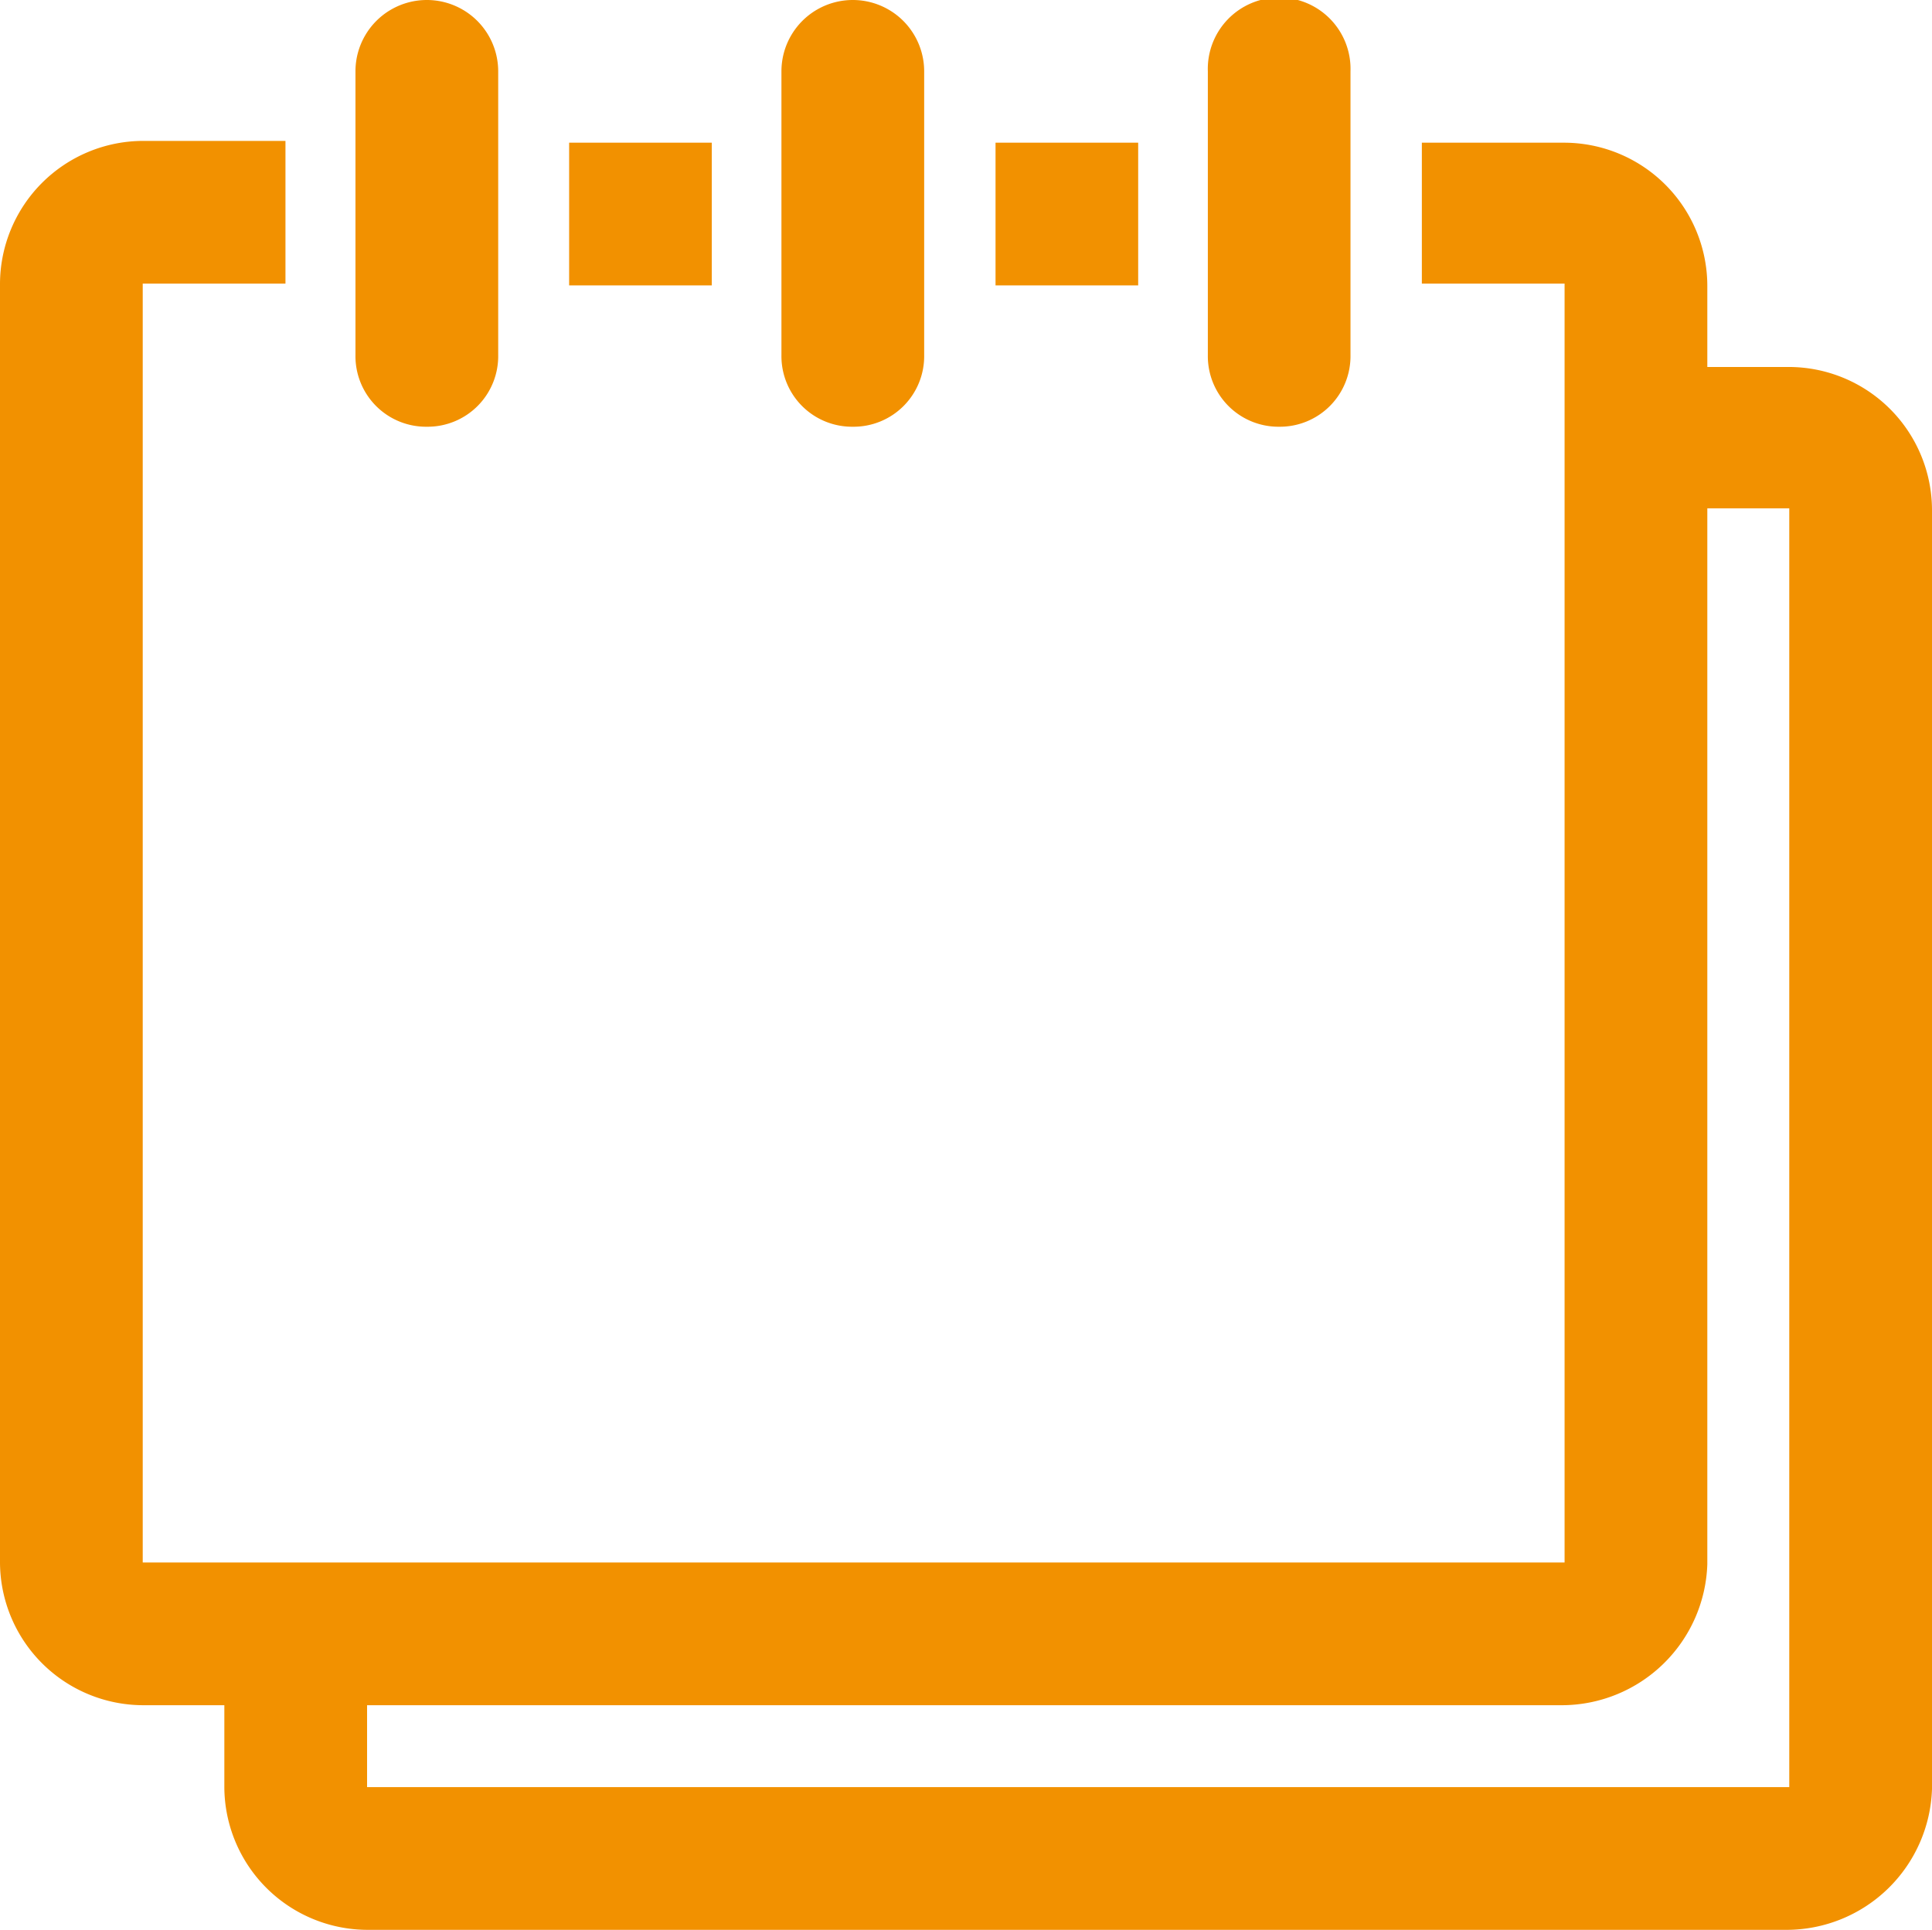
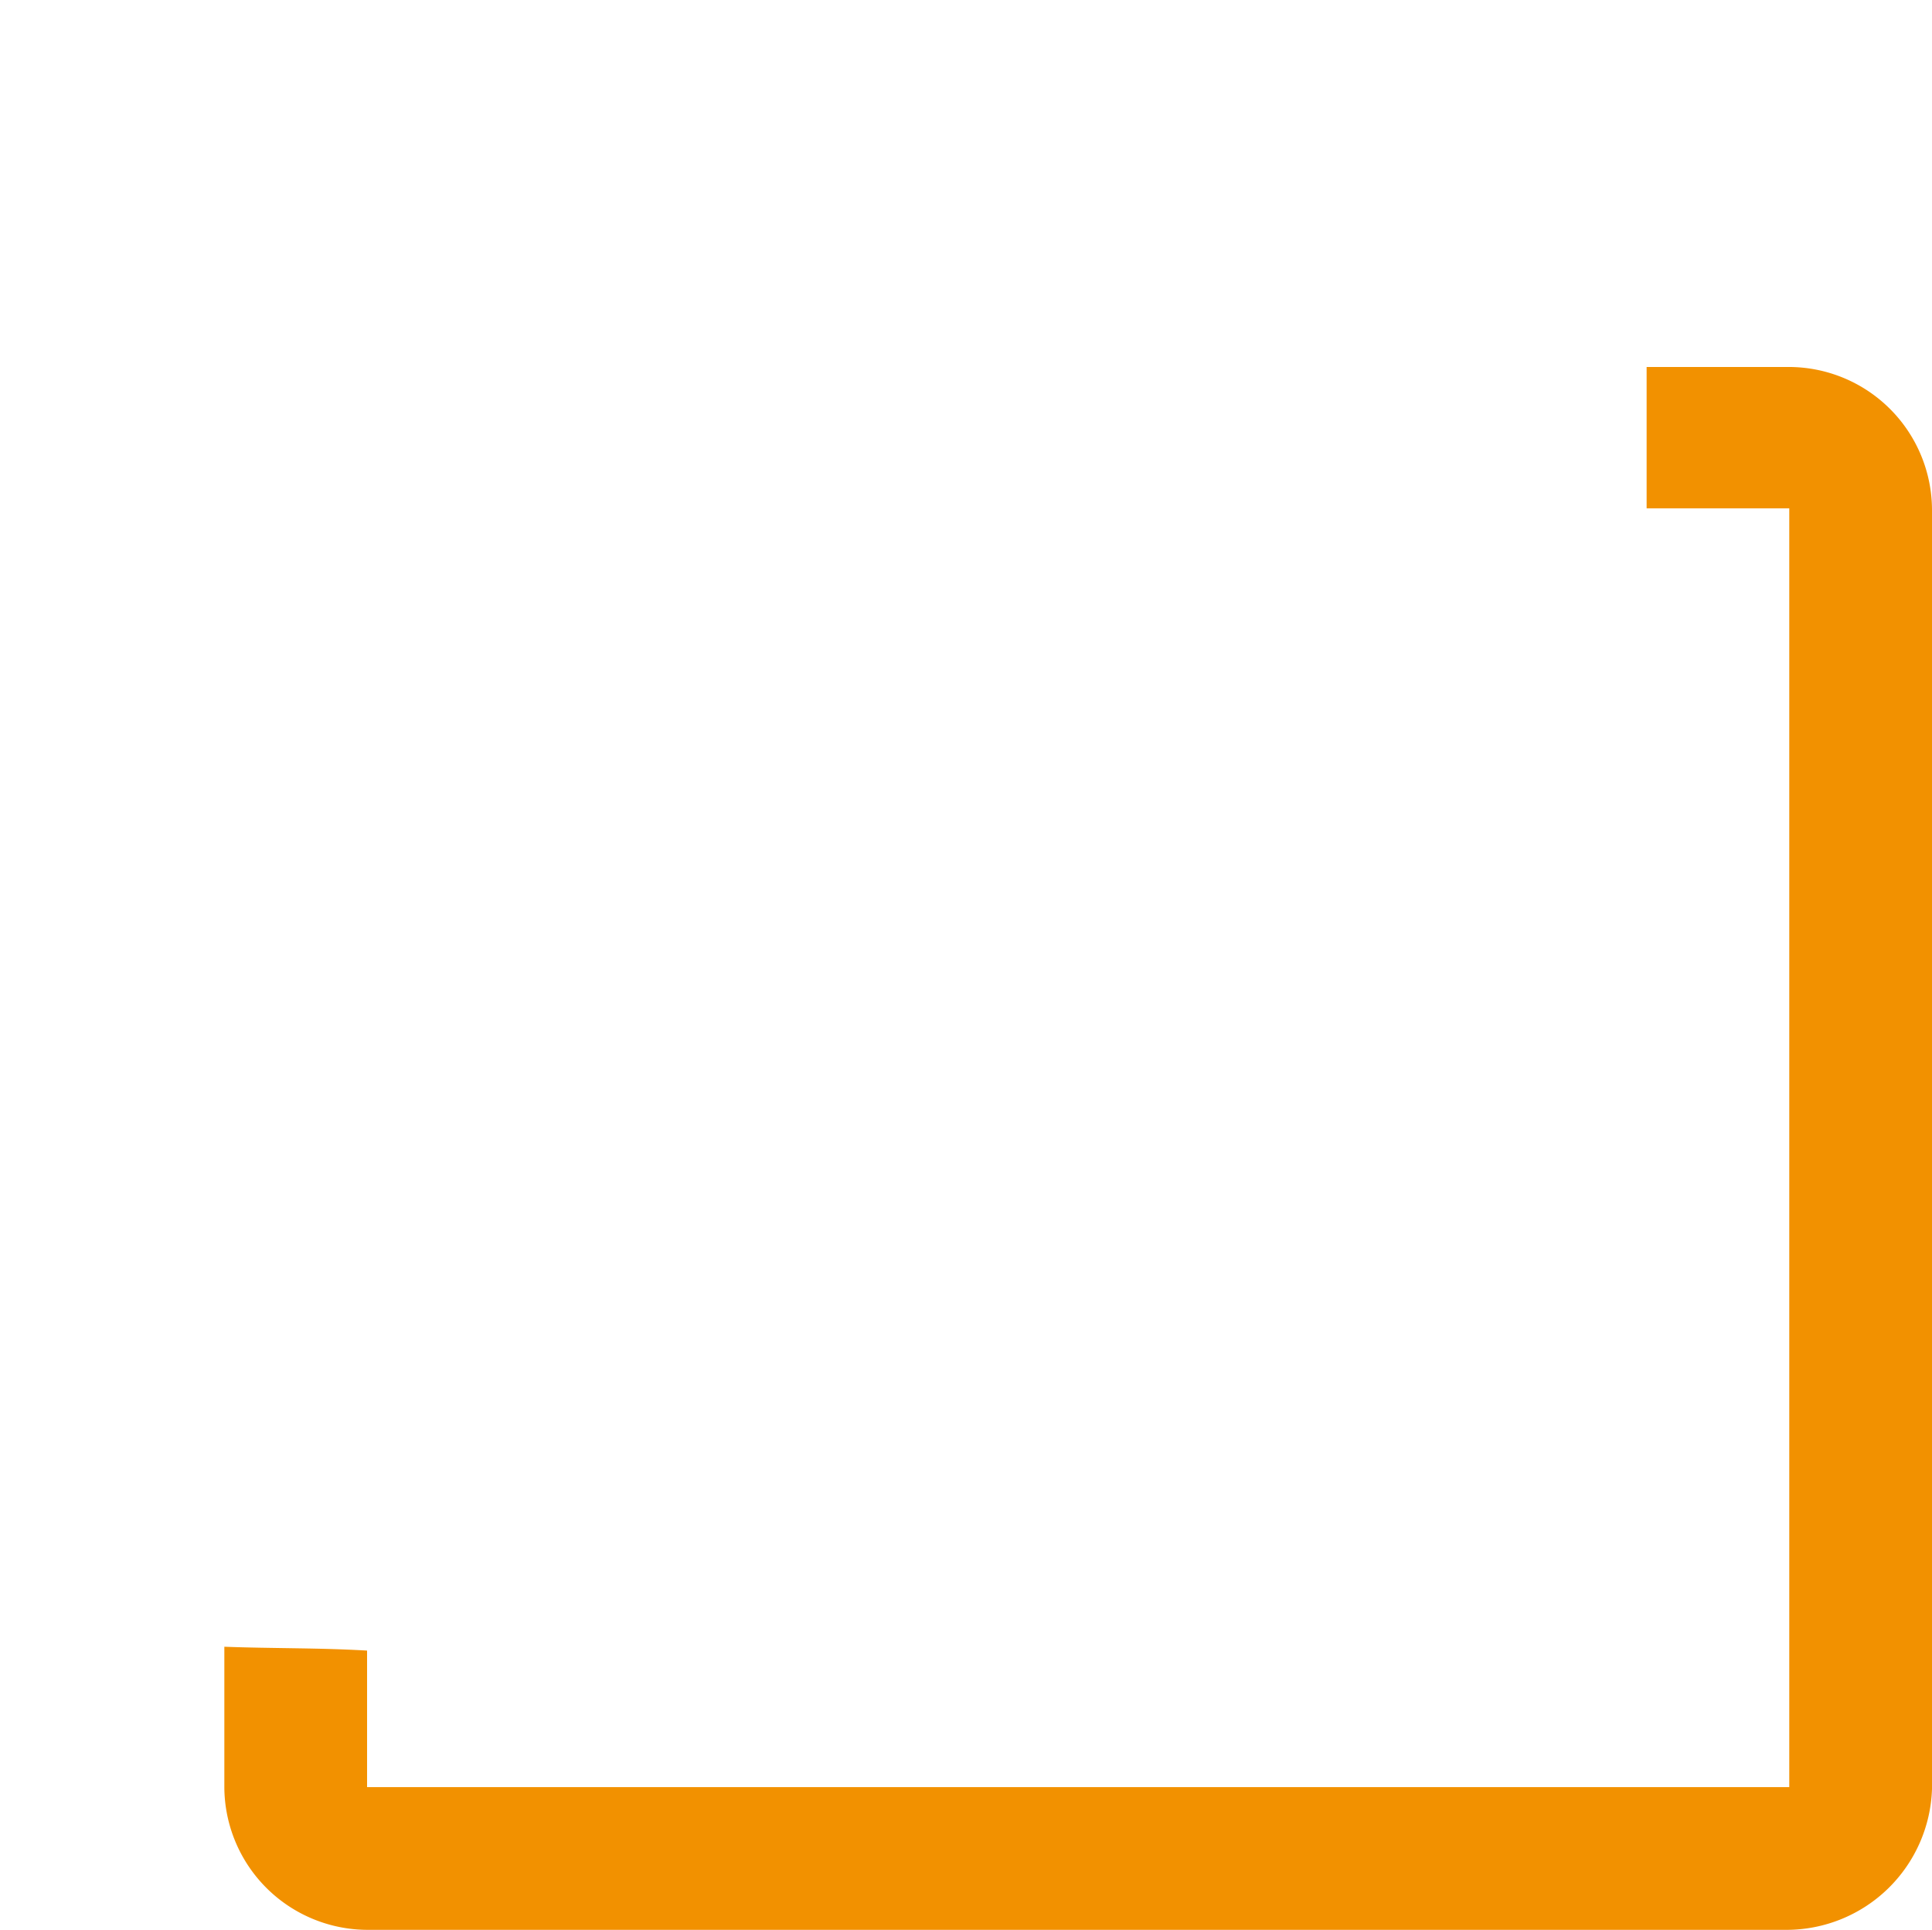
<svg xmlns="http://www.w3.org/2000/svg" viewBox="0 0 226.32 226.12" width="226.32" height="226.12" x="0" y="0">
  <defs>
    <style>.cls-1{fill:#f29100;}</style>
  </defs>
  <g id="Laag_2" data-name="Laag 2">
    <g id="Laag_1-2" data-name="Laag 1">
      <path class="cls-1" d="M209.61,43H192.89V59.56H209.6V209.4H43v-16c-5.56-.33-11.15-.24-16.72-.45V209.4A16.8,16.8,0,0,0,43,226.12H209.4a17.06,17.06,0,0,0,16.92-16.51V59.76A16.79,16.79,0,0,0,209.61,43Z" />
-       <path class="cls-1" d="M183.08,199.8H16.72A16.8,16.8,0,0,1,0,183.08V33.23A16.8,16.8,0,0,1,16.72,16.51H33.44V33.23H16.72V183.08H183.28V33.23H166.56V16.72h16.72A16.79,16.79,0,0,1,200,33.44V183.28a17.08,17.08,0,0,1-16.92,16.52ZM149.85,50a8.27,8.27,0,0,1-8.36-8.36V8.36a8.36,8.36,0,1,1,16.71,0V41.59A8.27,8.27,0,0,1,149.85,50ZM116.62,16.72h16.71V33.44H116.62ZM99.9,50a8.27,8.27,0,0,1-8.36-8.36V8.36a8.36,8.36,0,0,1,16.72,0V41.59A8.27,8.27,0,0,1,99.9,50ZM66.67,16.72H83.38V33.44H66.67ZM50,50a8.27,8.27,0,0,1-8.36-8.36V8.36a8.36,8.36,0,0,1,16.72,0V41.59A8.27,8.27,0,0,1,50,50Z" />
    </g>
  </g>
</svg>